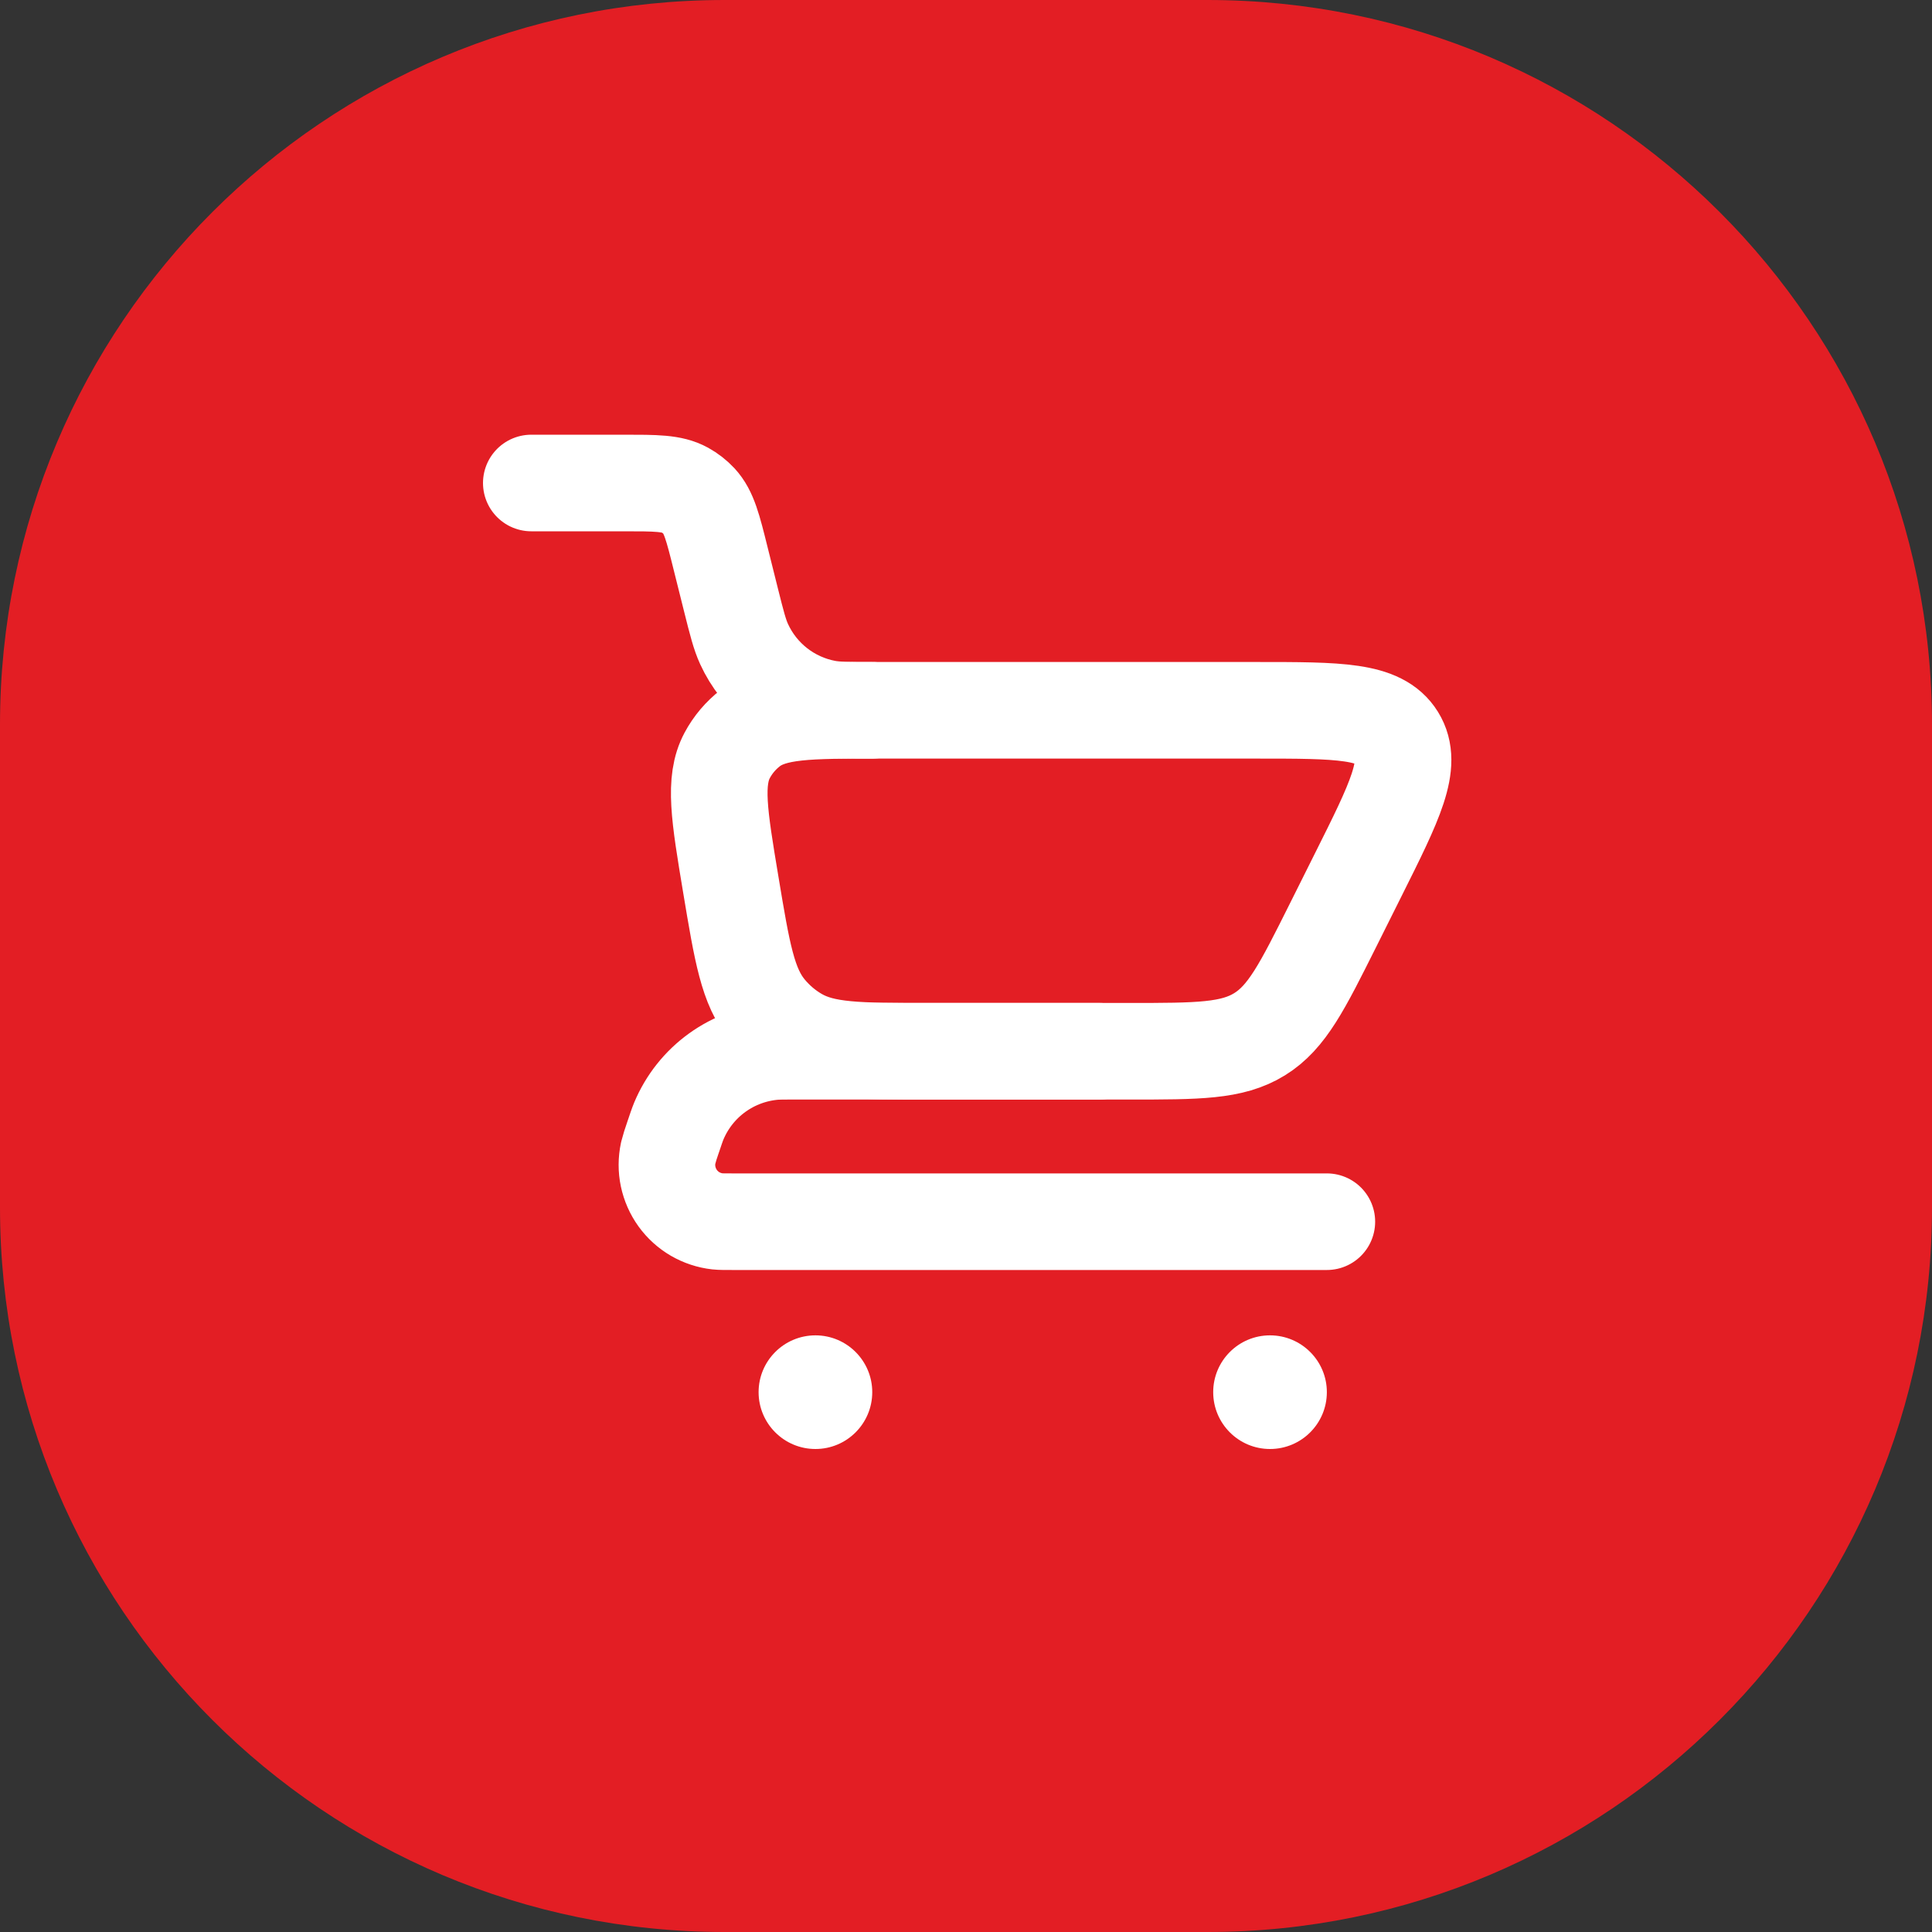
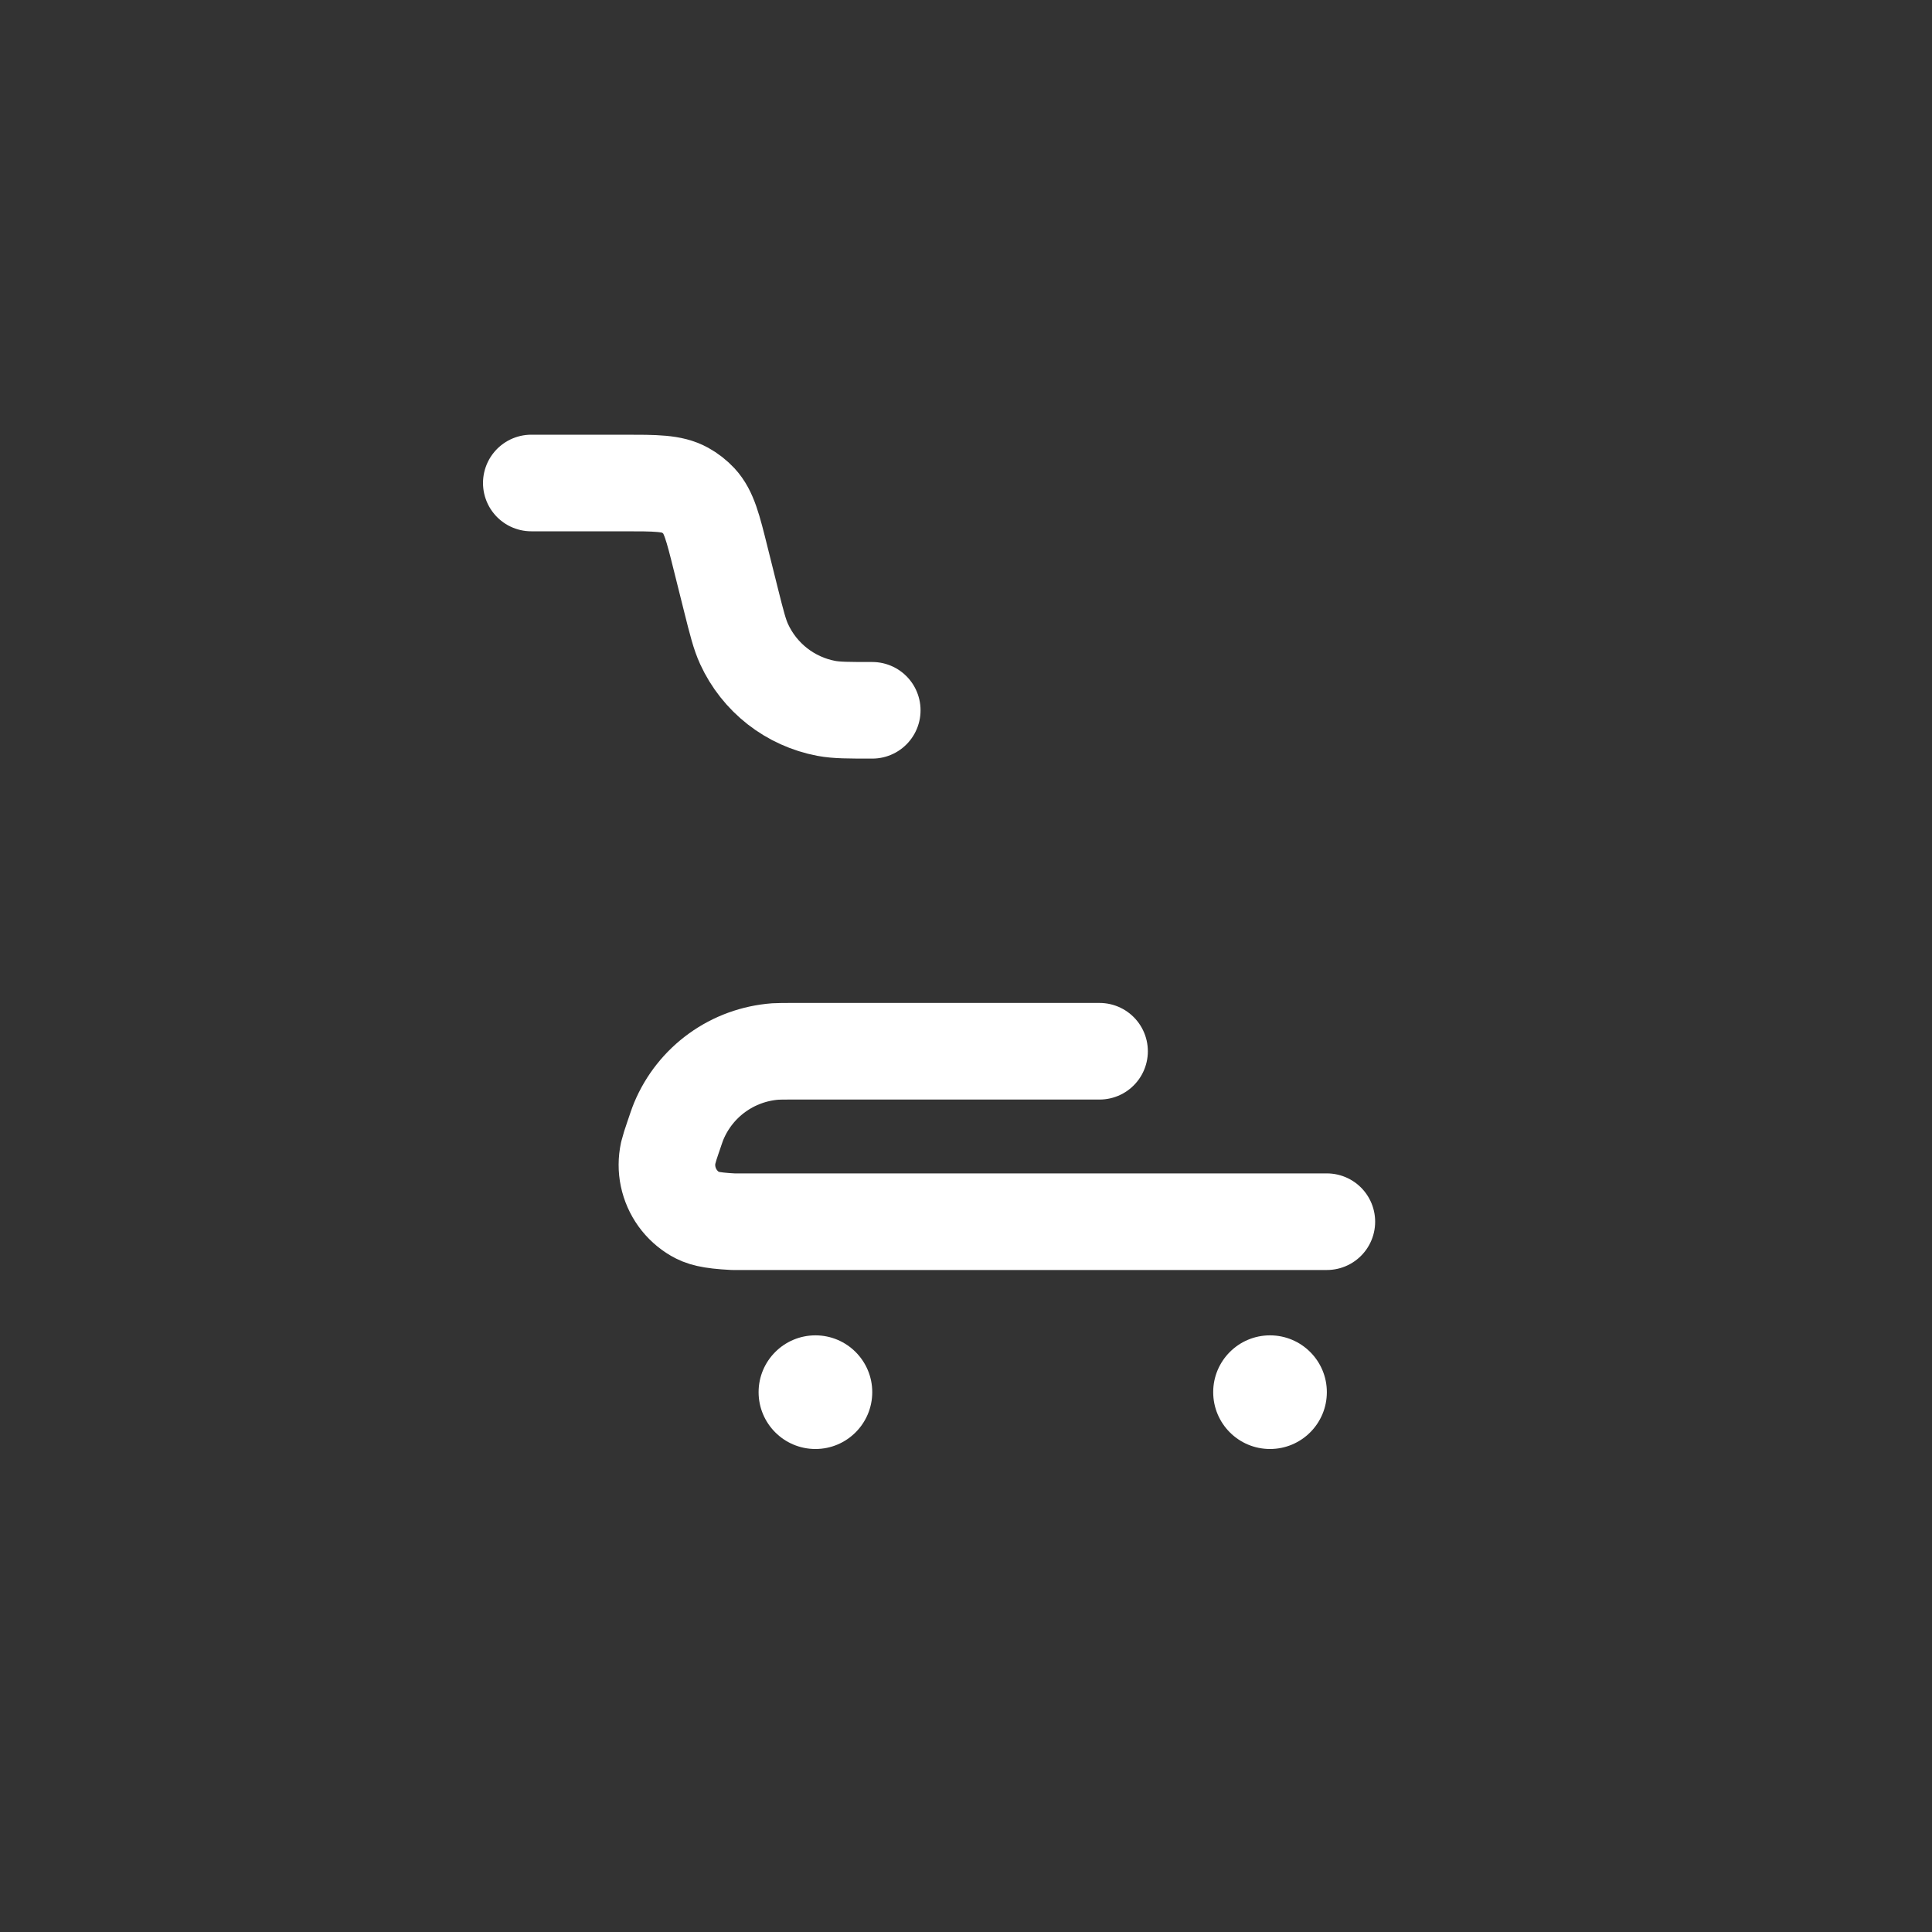
<svg xmlns="http://www.w3.org/2000/svg" width="40" height="40" viewBox="0 0 40 40" fill="none">
  <rect x="0" y="0" width="40" height="40" fill="#333333" stroke="none" />
-   <path d="M0 15C0 6.716 6.716 0 15 0H25C33.284 0 40 6.716 40 15V25C40 33.284 33.284 40 25 40H15C6.716 40 0 33.284 0 25V15Z" fill="#E31E24" />
  <path d="M11 10H12.913C13.58 10 13.913 10 14.179 10.146C14.288 10.206 14.388 10.284 14.473 10.375C14.679 10.598 14.76 10.921 14.921 11.568L15.135 12.424C15.254 12.899 15.314 13.136 15.406 13.336C15.563 13.678 15.799 13.976 16.095 14.208C16.391 14.439 16.738 14.596 17.107 14.666C17.323 14.706 17.568 14.706 18.059 14.706" stroke="white" stroke-width="2" stroke-linecap="round" />
-   <path d="M27.471 25.294H15.177C15.006 25.294 14.92 25.294 14.854 25.287C14.691 25.269 14.533 25.216 14.391 25.134C14.249 25.051 14.126 24.939 14.03 24.806C13.934 24.672 13.867 24.52 13.833 24.359C13.799 24.199 13.8 24.032 13.834 23.872C13.861 23.768 13.893 23.665 13.929 23.564C13.991 23.382 14.02 23.292 14.054 23.21C14.222 22.809 14.497 22.462 14.85 22.208C15.202 21.954 15.618 21.803 16.052 21.77C16.139 21.765 16.235 21.765 16.425 21.765H22.765" stroke="white" stroke-width="2" stroke-linecap="round" stroke-linejoin="round" />
-   <path d="M23.386 21.765H19.205C17.774 21.765 17.059 21.765 16.507 21.441C16.274 21.305 16.067 21.129 15.894 20.921C15.482 20.43 15.365 19.724 15.13 18.313C14.892 16.884 14.773 16.168 15.056 15.639C15.174 15.418 15.338 15.225 15.536 15.072C16.012 14.706 16.736 14.706 18.186 14.706H26.016C27.722 14.706 28.575 14.706 28.921 15.264C29.266 15.822 28.884 16.585 28.121 18.111L27.595 19.164C26.962 20.43 26.646 21.062 26.078 21.413C25.508 21.765 24.801 21.765 23.386 21.765Z" stroke="white" stroke-width="2" stroke-linecap="round" />
+   <path d="M27.471 25.294H15.177C14.691 25.269 14.533 25.216 14.391 25.134C14.249 25.051 14.126 24.939 14.03 24.806C13.934 24.672 13.867 24.52 13.833 24.359C13.799 24.199 13.8 24.032 13.834 23.872C13.861 23.768 13.893 23.665 13.929 23.564C13.991 23.382 14.02 23.292 14.054 23.21C14.222 22.809 14.497 22.462 14.85 22.208C15.202 21.954 15.618 21.803 16.052 21.77C16.139 21.765 16.235 21.765 16.425 21.765H22.765" stroke="white" stroke-width="2" stroke-linecap="round" stroke-linejoin="round" />
  <path d="M26.294 30C26.944 30 27.471 29.473 27.471 28.823C27.471 28.174 26.944 27.647 26.294 27.647C25.644 27.647 25.118 28.174 25.118 28.823C25.118 29.473 25.644 30 26.294 30Z" fill="white" />
  <path d="M16.883 30C17.532 30 18.059 29.473 18.059 28.823C18.059 28.174 17.532 27.647 16.883 27.647C16.233 27.647 15.706 28.174 15.706 28.823C15.706 29.473 16.233 30 16.883 30Z" fill="white" />
</svg>